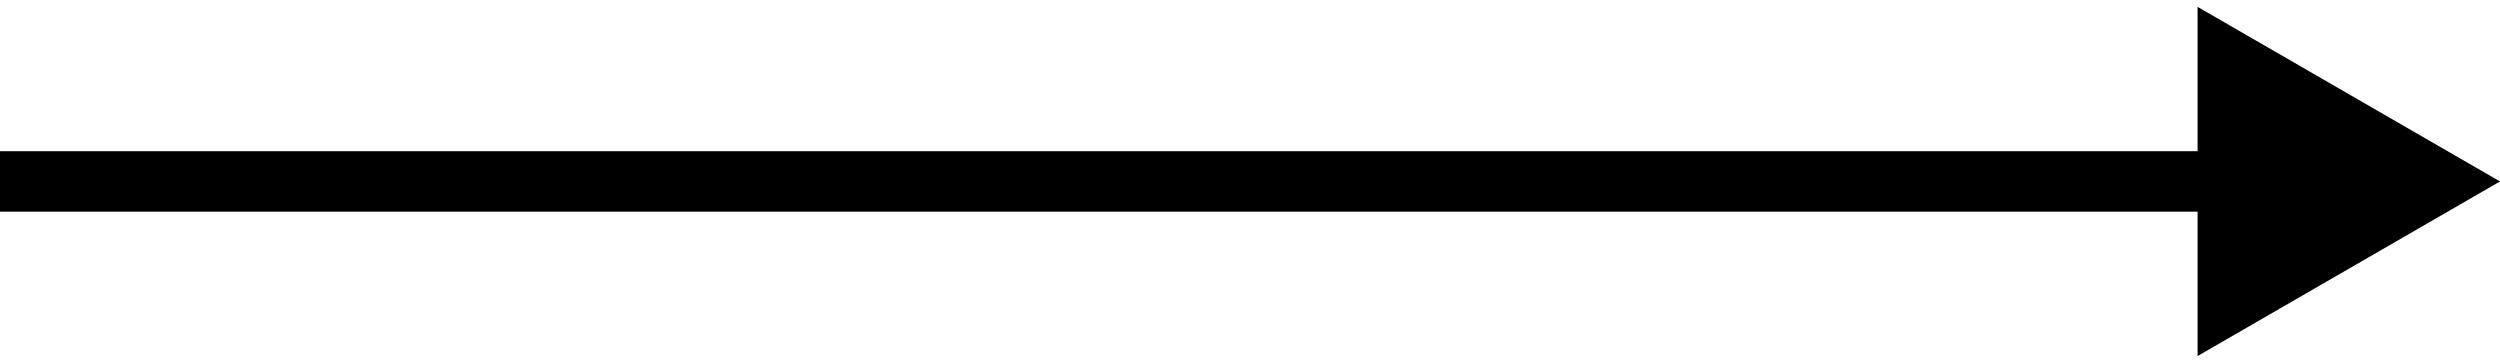
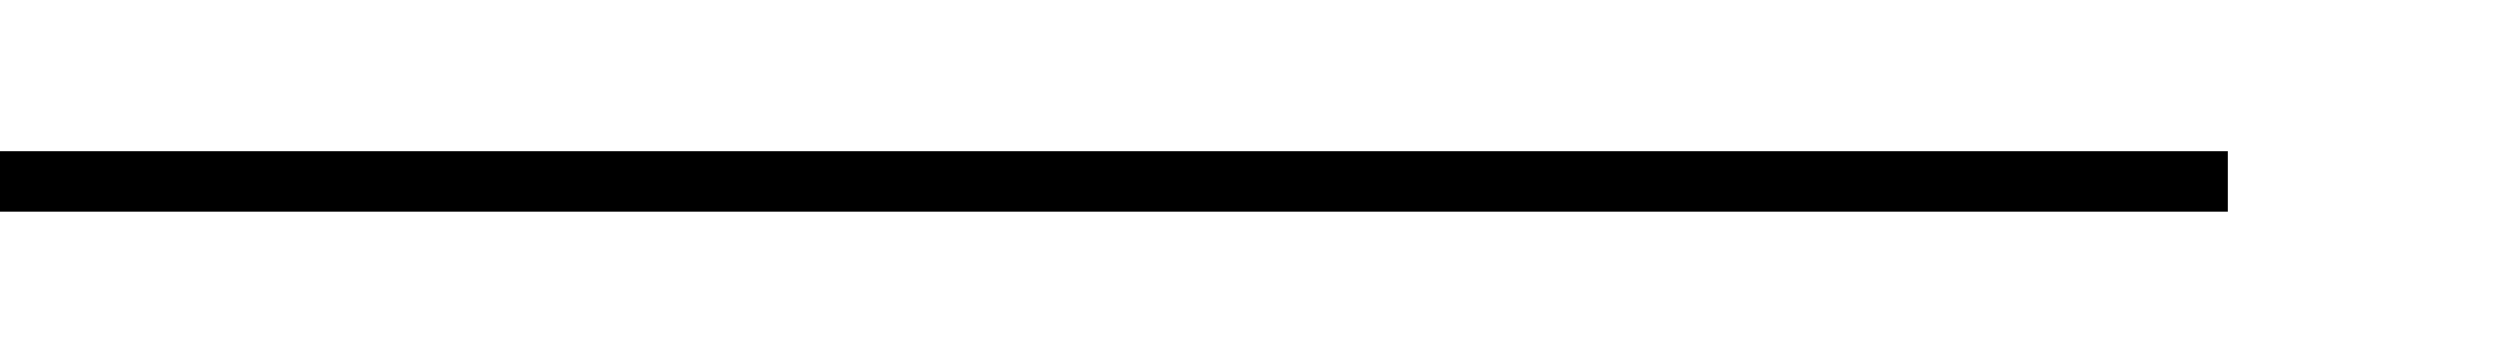
<svg xmlns="http://www.w3.org/2000/svg" width="124" height="18" viewBox="0 0 124 18" fill="none">
-   <path d="M124 9L109 0.34V17.66L124 9ZM0 10.5H110.5V7.5H0V10.5Z" fill="black" />
+   <path d="M124 9L109 0.34L124 9ZM0 10.5H110.5V7.5H0V10.5Z" fill="black" />
</svg>